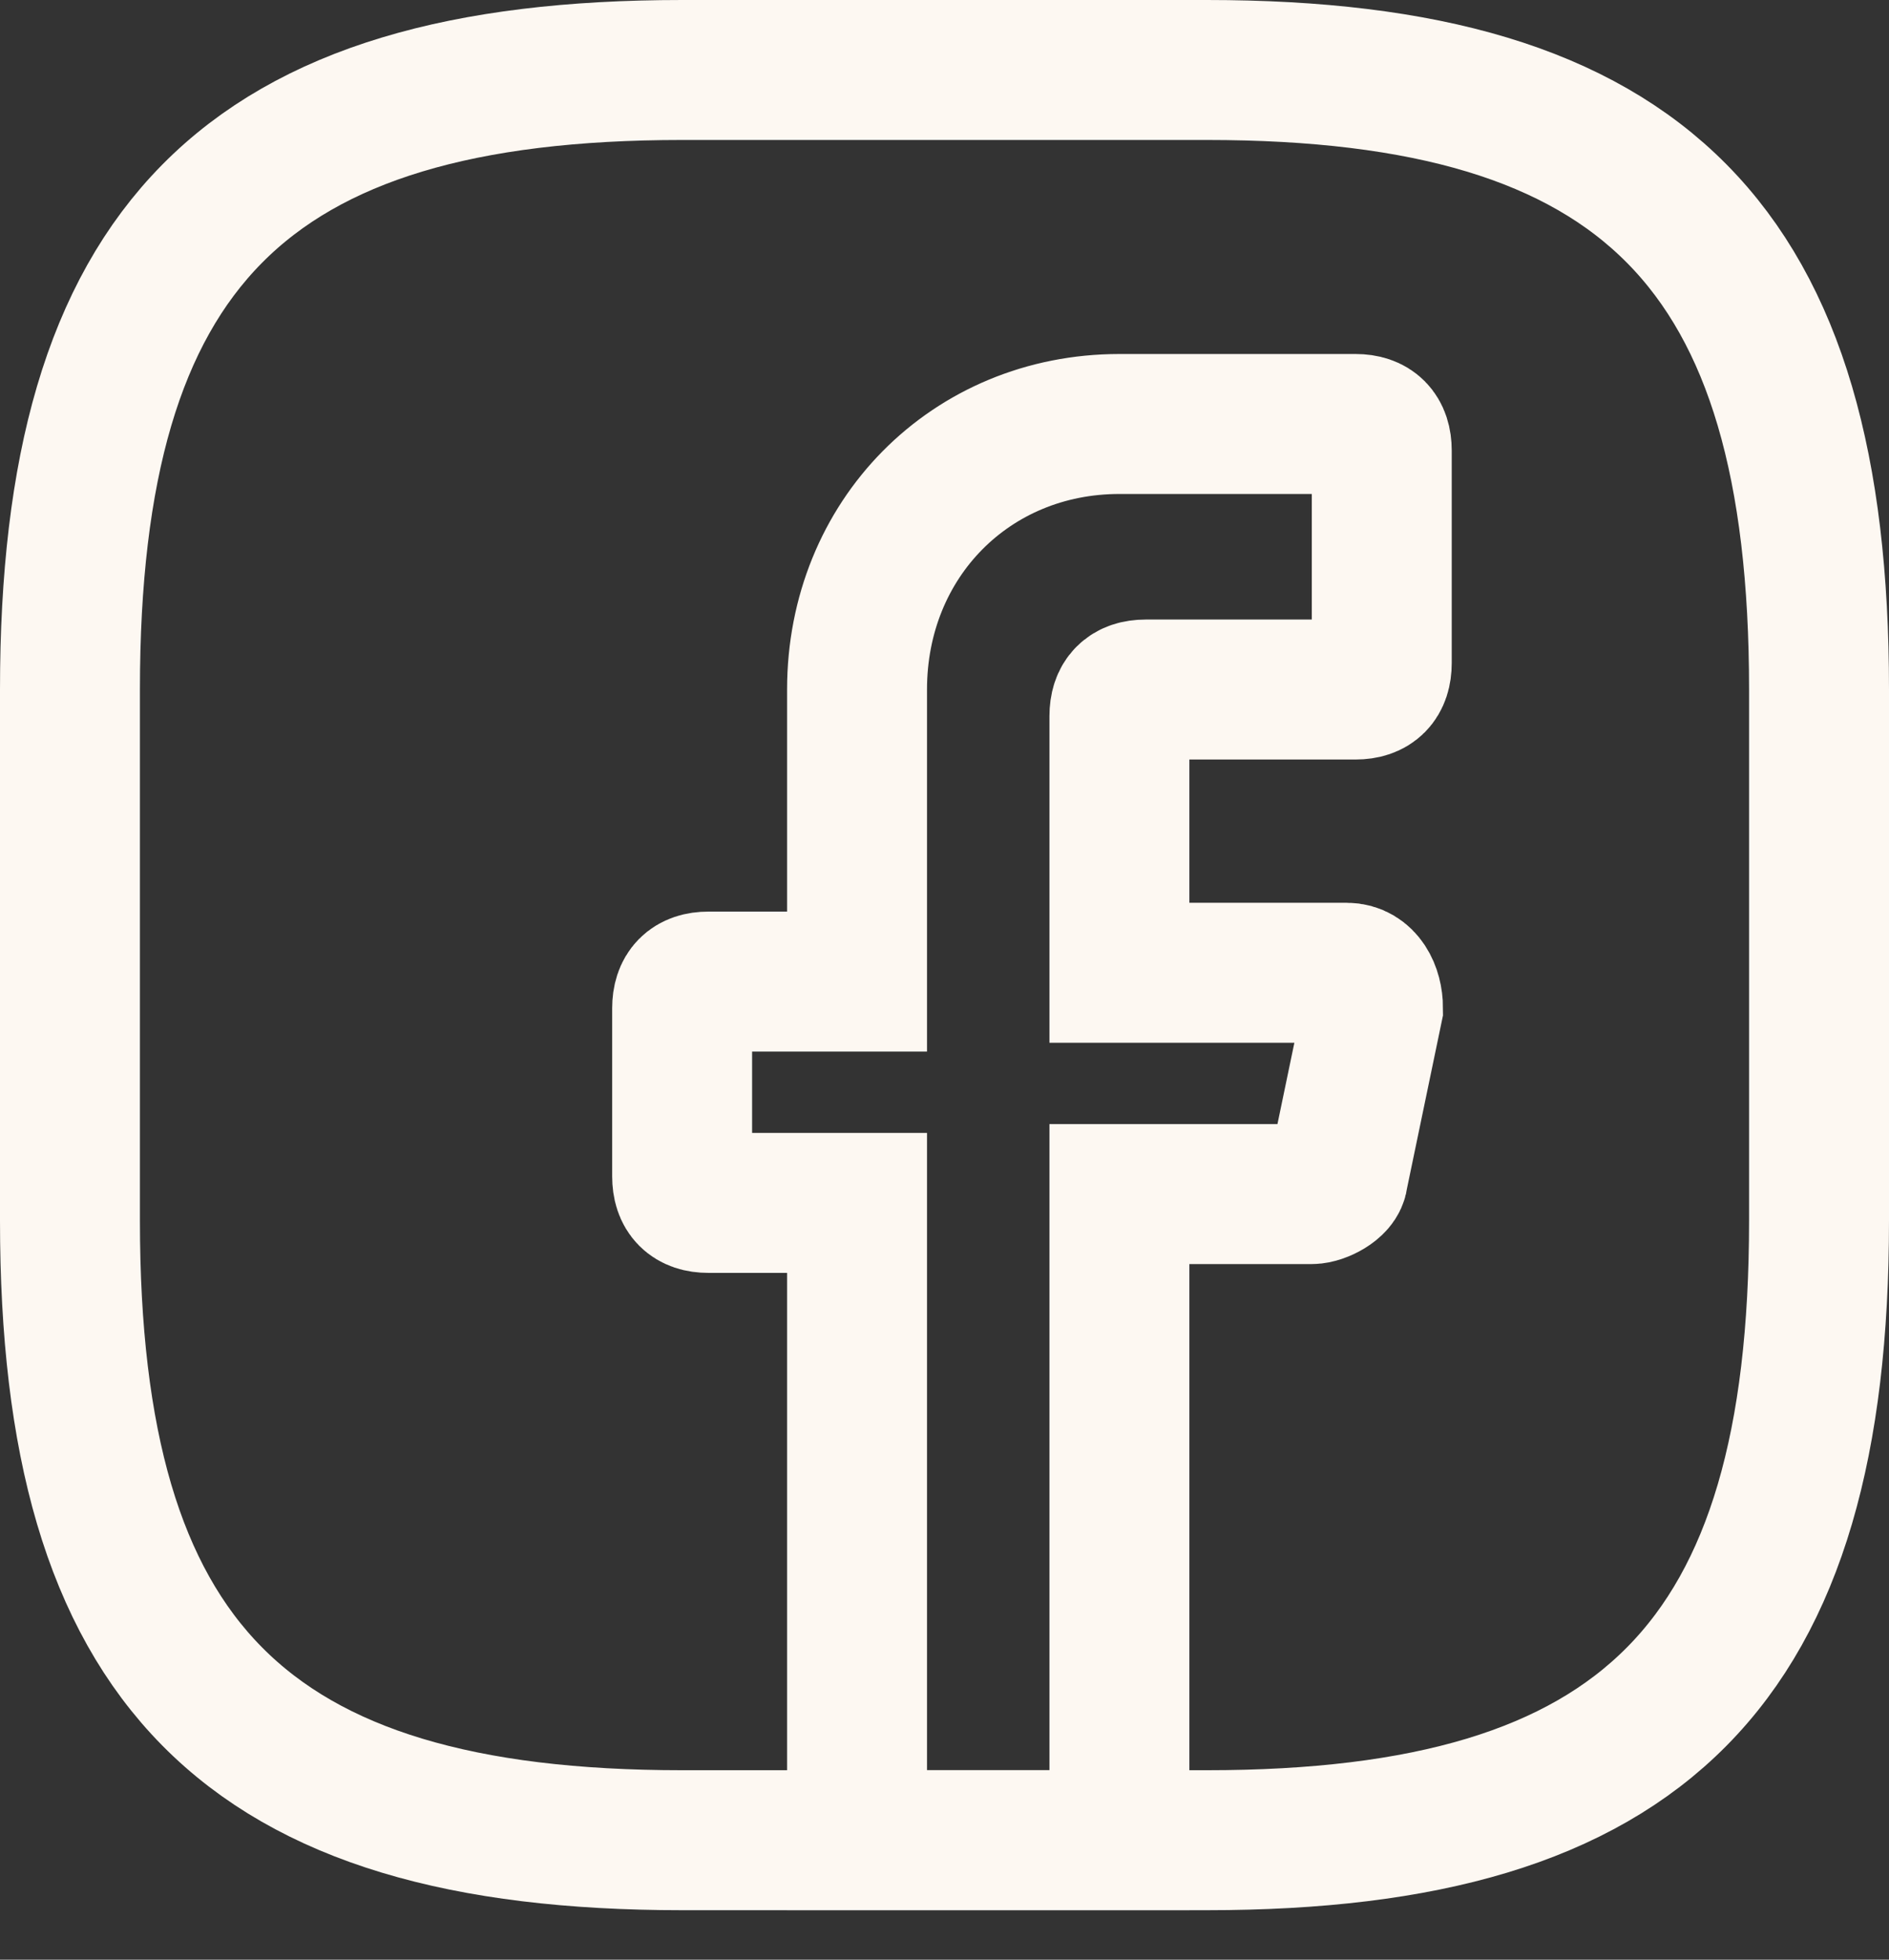
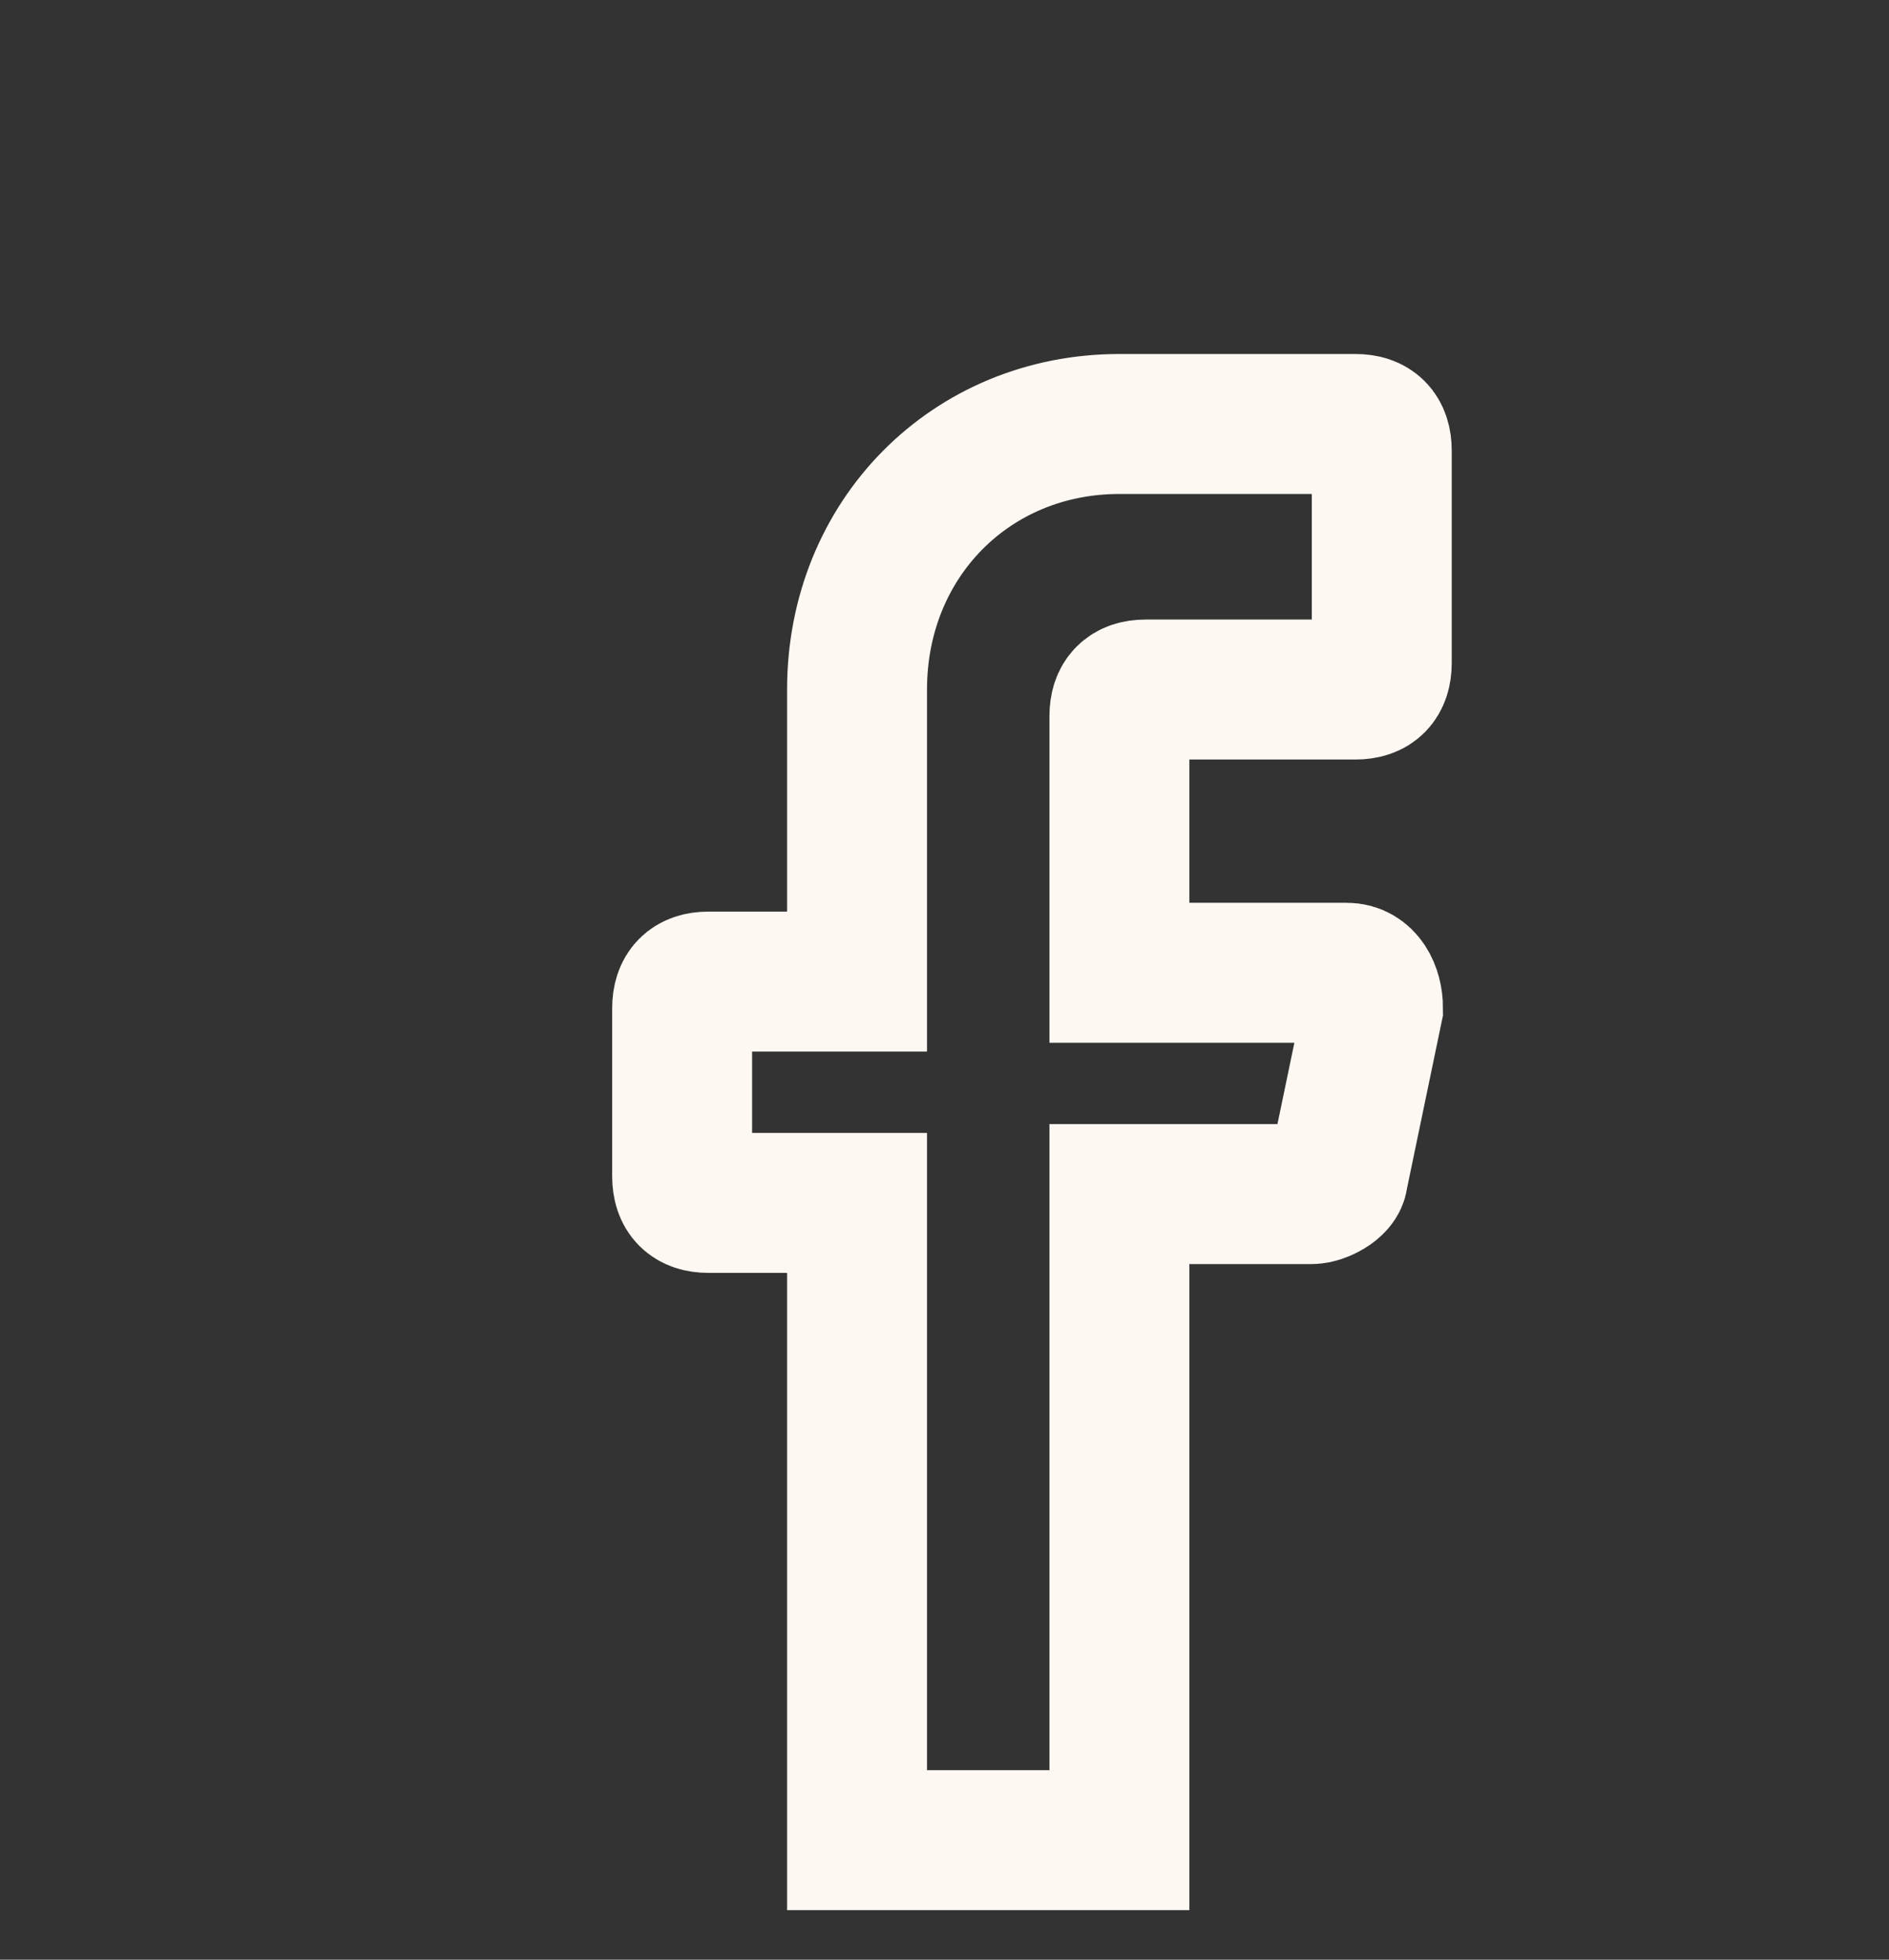
<svg xmlns="http://www.w3.org/2000/svg" width="27" height="28" viewBox="0 0 27 28" fill="none">
  <rect x="0" y="0" width="27" height="28" fill="#333333" stroke="none" />
  <path d="M16 10.232V13.899H19.25C19.5 13.899 19.625 14.152 19.625 14.405L19.125 16.808C19.125 16.934 18.875 17.061 18.75 17.061H16V26.292H12.25V17.187H10.125C9.875 17.187 9.75 17.061 9.75 16.808V14.405C9.75 14.152 9.875 14.025 10.125 14.025H12.25V9.852C12.25 7.702 13.875 6.058 16 6.058H19.375C19.625 6.058 19.75 6.185 19.75 6.438V9.473C19.75 9.726 19.625 9.852 19.375 9.852H16.375C16.125 9.852 16 9.979 16 10.232Z" stroke="#FDF8F2" stroke-width="2" stroke-miterlimit="10" stroke-linecap="round" />
-   <path d="M17.25 26.293H9.75C3.5 26.293 1 23.763 1 17.44V9.852C1 3.529 3.5 1 9.75 1H17.25C23.5 1 26 3.529 26 9.852V17.44C26 23.763 23.5 26.293 17.25 26.293Z" stroke="#FDF8F2" stroke-width="2" stroke-linecap="round" stroke-linejoin="round" />
</svg>